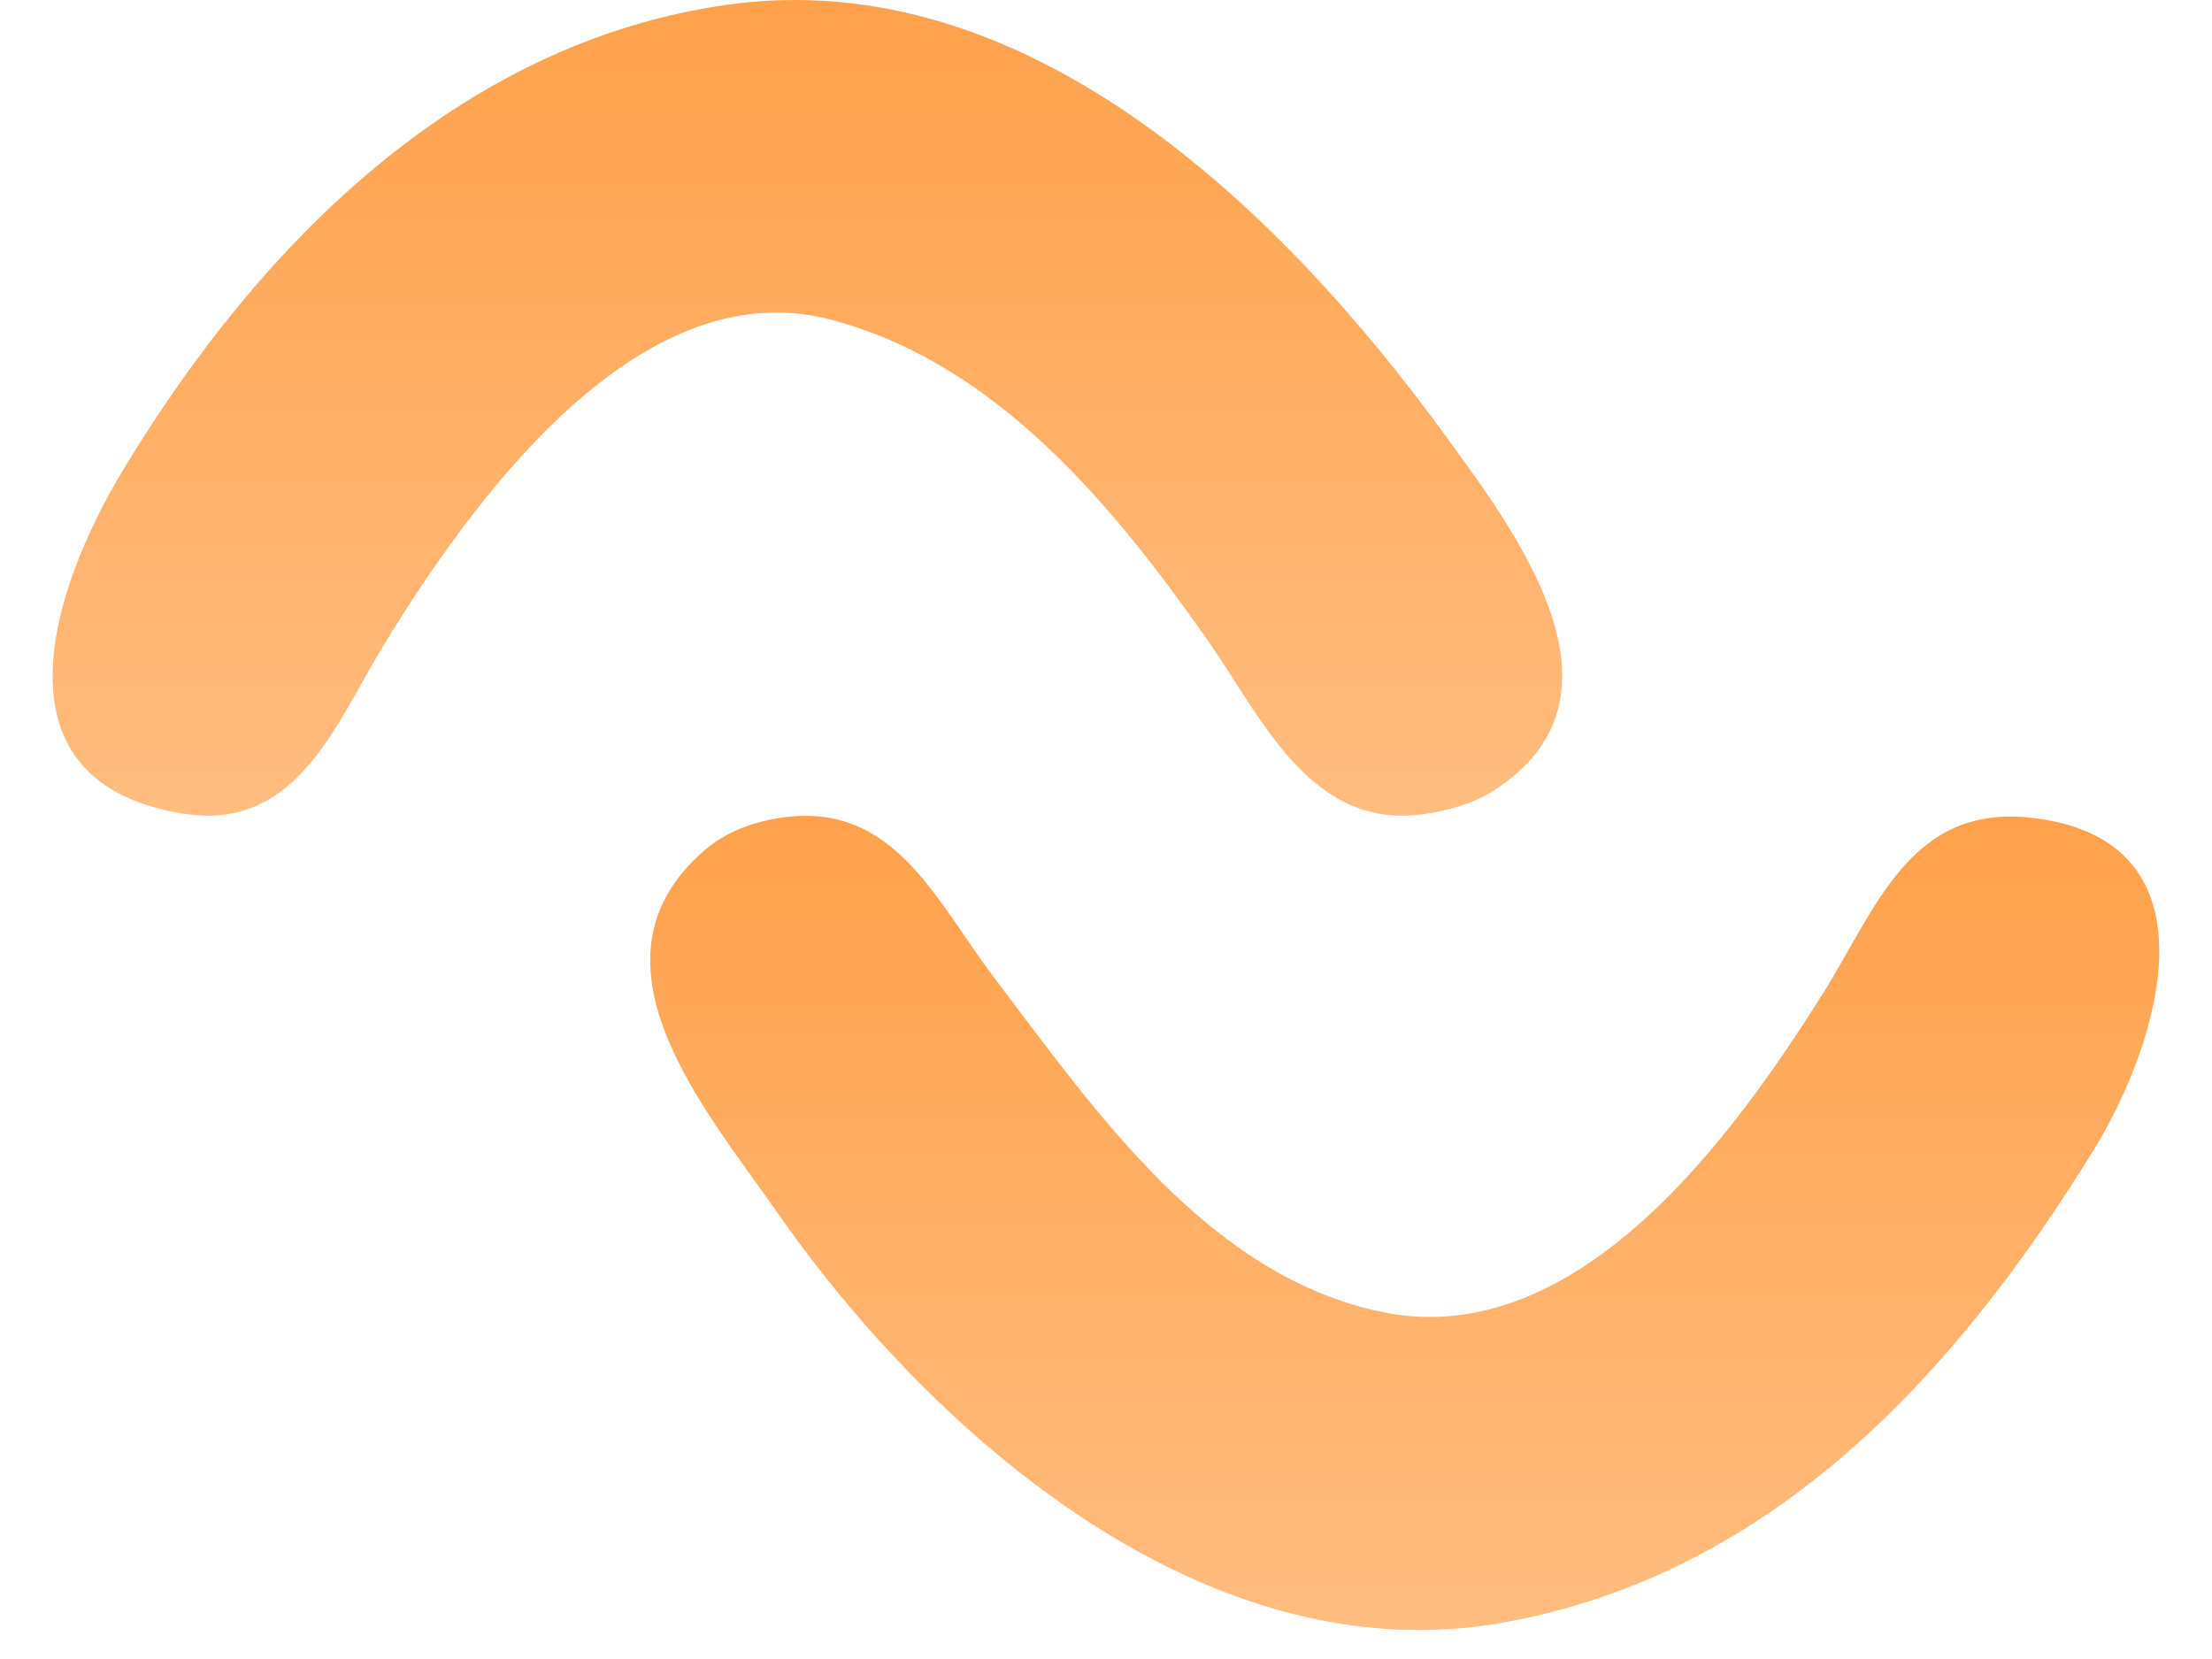
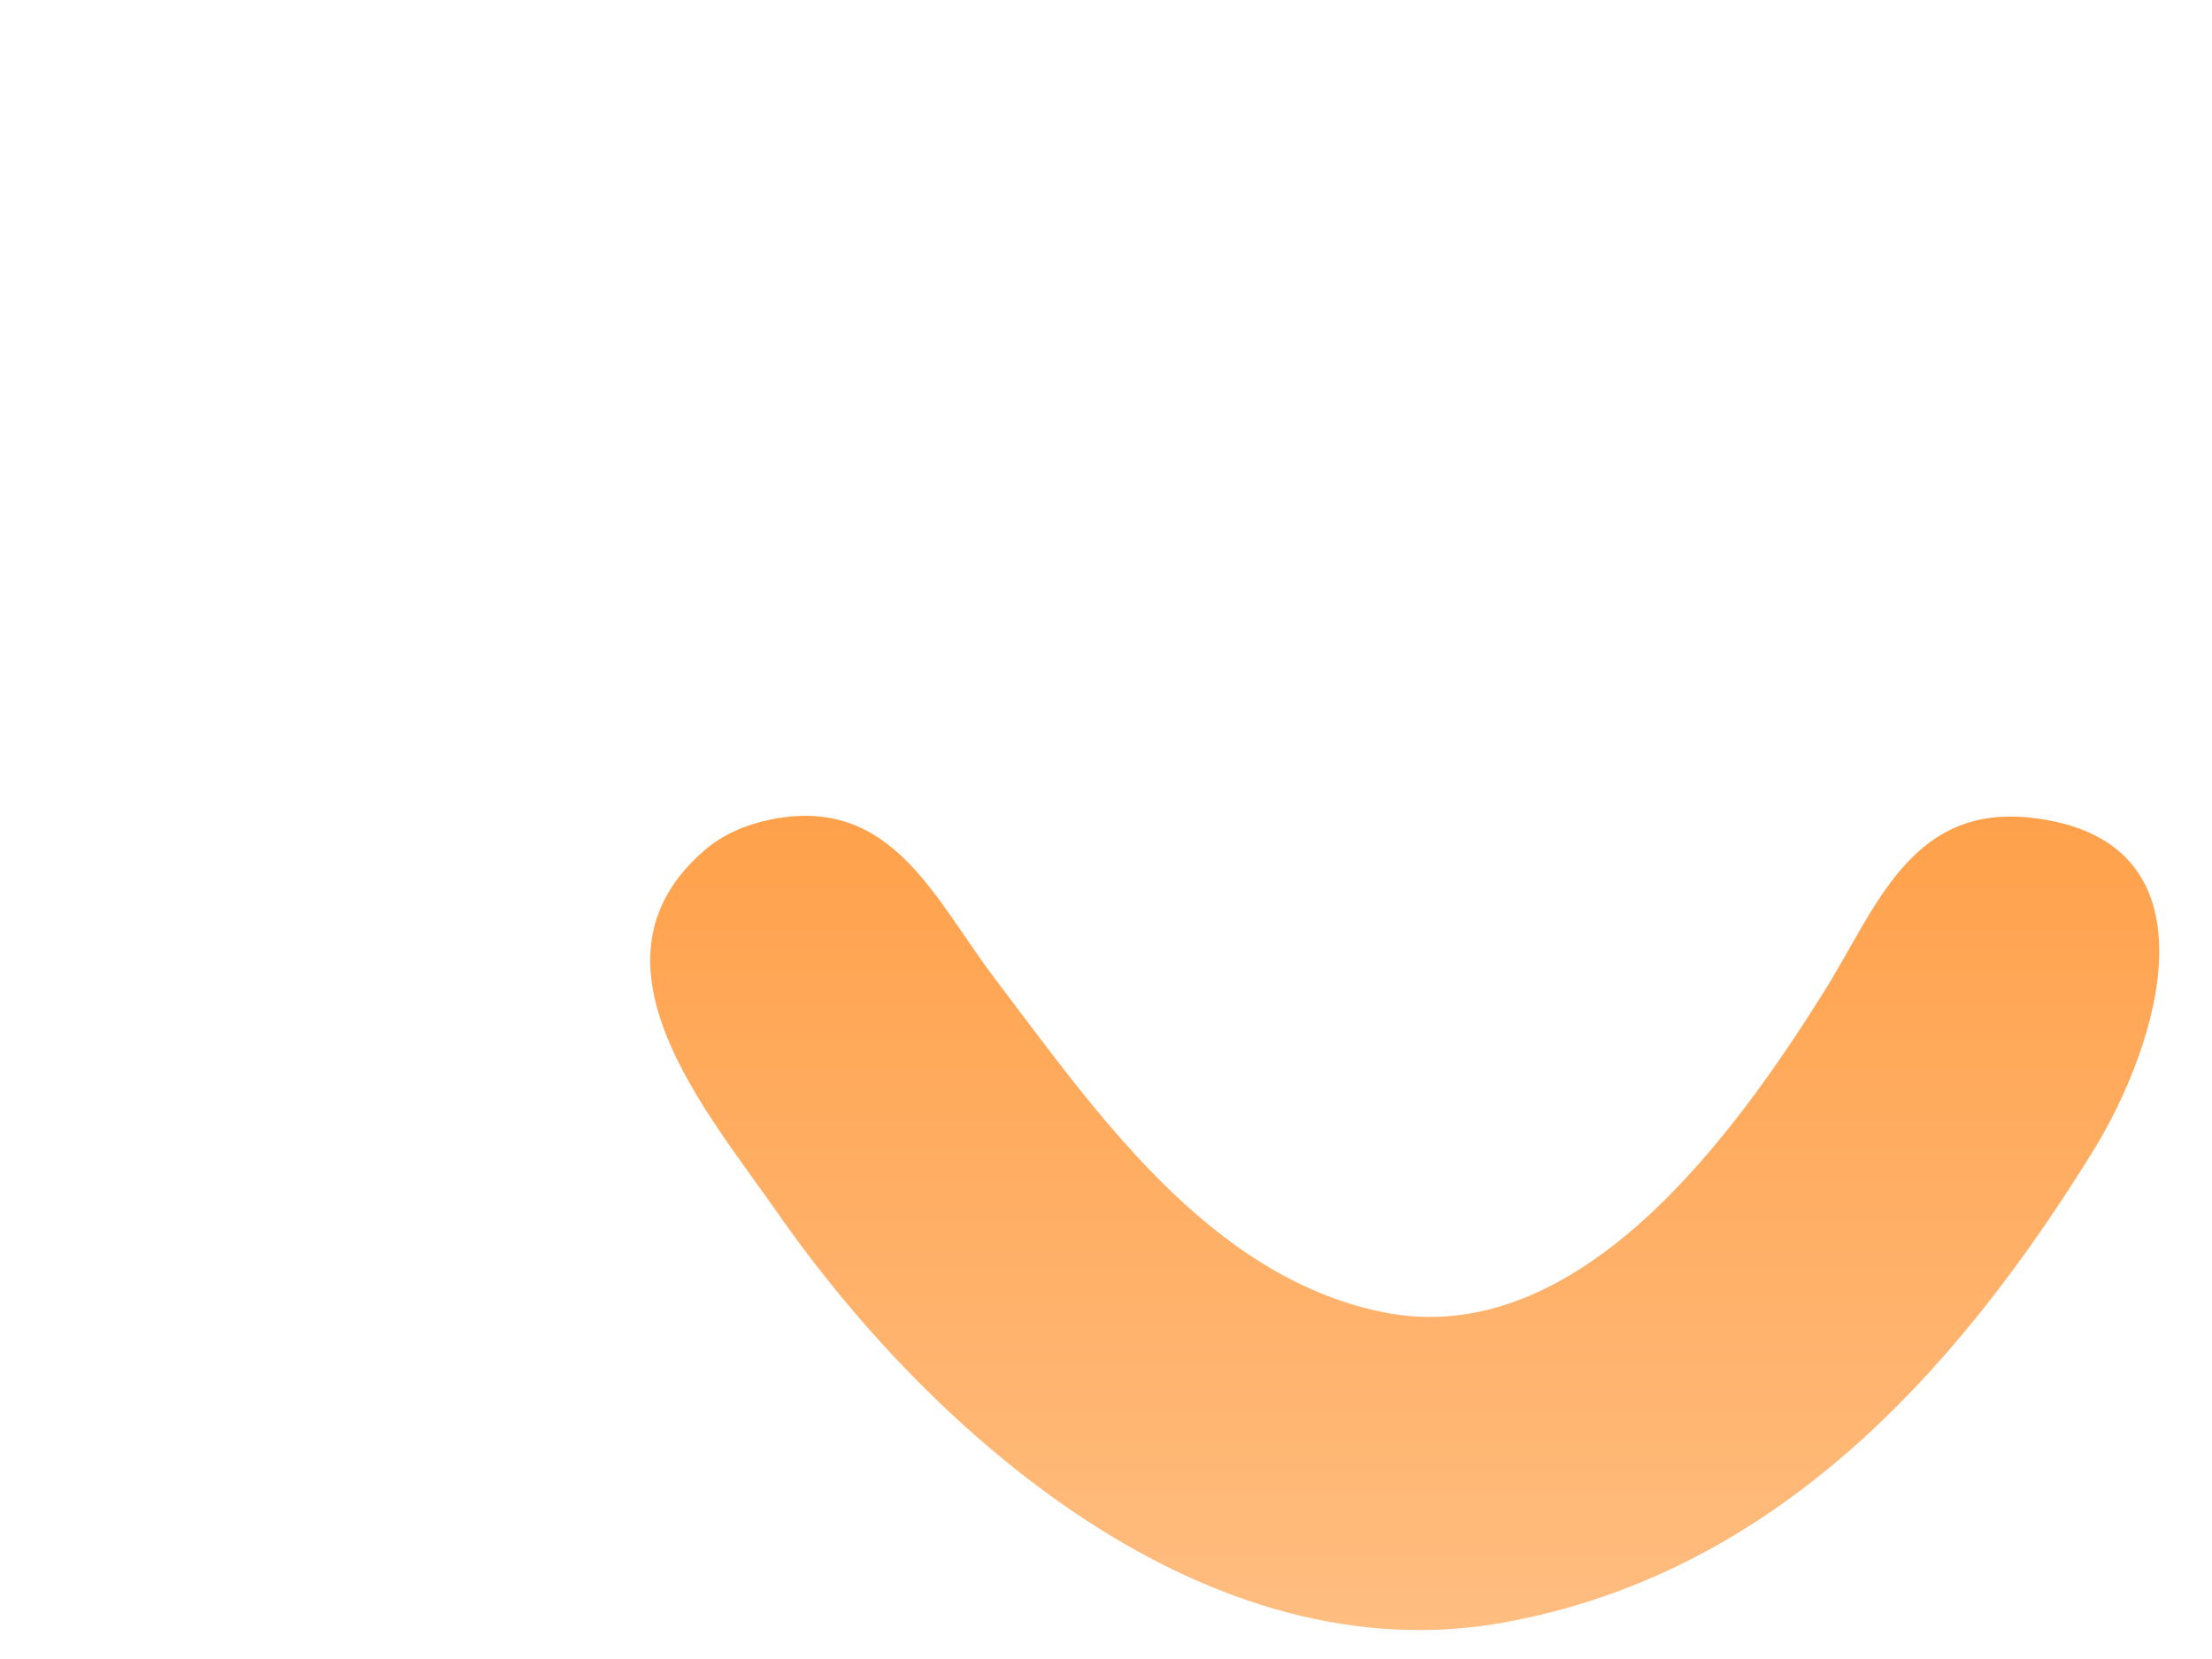
<svg xmlns="http://www.w3.org/2000/svg" width="28" height="21" viewBox="0 0 28 21" fill="none">
-   <path d="M9.192 0.062C5.786 0.55 3.264 3.123 1.555 5.954C0.653 7.448 -0.177 9.92 2.345 10.303C3.76 10.517 4.257 9.151 4.846 8.185C5.917 6.427 8.046 3.407 10.5 4.042C12.603 4.586 14.094 6.401 15.29 8.109C15.968 9.077 16.591 10.523 18.04 10.303C18.328 10.259 18.639 10.176 18.887 10.021C20.79 8.825 19.174 6.718 18.28 5.492C16.234 2.684 13.014 -0.485 9.192 0.062Z" fill="url(#paint0_linear_10223_351)" />
  <path d="M9.731 10.379C9.435 10.442 9.148 10.564 8.919 10.762C7.289 12.168 8.949 14.069 9.834 15.341C11.819 18.19 15.296 21.217 19.041 20.537C22.447 19.919 24.752 17.391 26.496 14.568C27.324 13.228 28.152 10.643 25.735 10.354C24.181 10.168 23.754 11.495 23.078 12.571C21.955 14.357 19.978 17.116 17.502 16.609C15.296 16.157 13.861 14.057 12.591 12.384C11.82 11.369 11.283 10.048 9.731 10.379Z" fill="url(#paint1_linear_10223_351)" />
  <defs>
    <linearGradient id="paint0_linear_10223_351" x1="10.22" y1="0" x2="10.22" y2="10.325" gradientUnits="userSpaceOnUse">
      <stop stop-color="#FFA14B" />
      <stop offset="1" stop-color="#FFBD80" />
    </linearGradient>
    <linearGradient id="paint1_linear_10223_351" x1="17.782" y1="10.327" x2="17.782" y2="20.634" gradientUnits="userSpaceOnUse">
      <stop stop-color="#FFA14B" />
      <stop offset="1" stop-color="#FFBD80" />
    </linearGradient>
  </defs>
</svg>